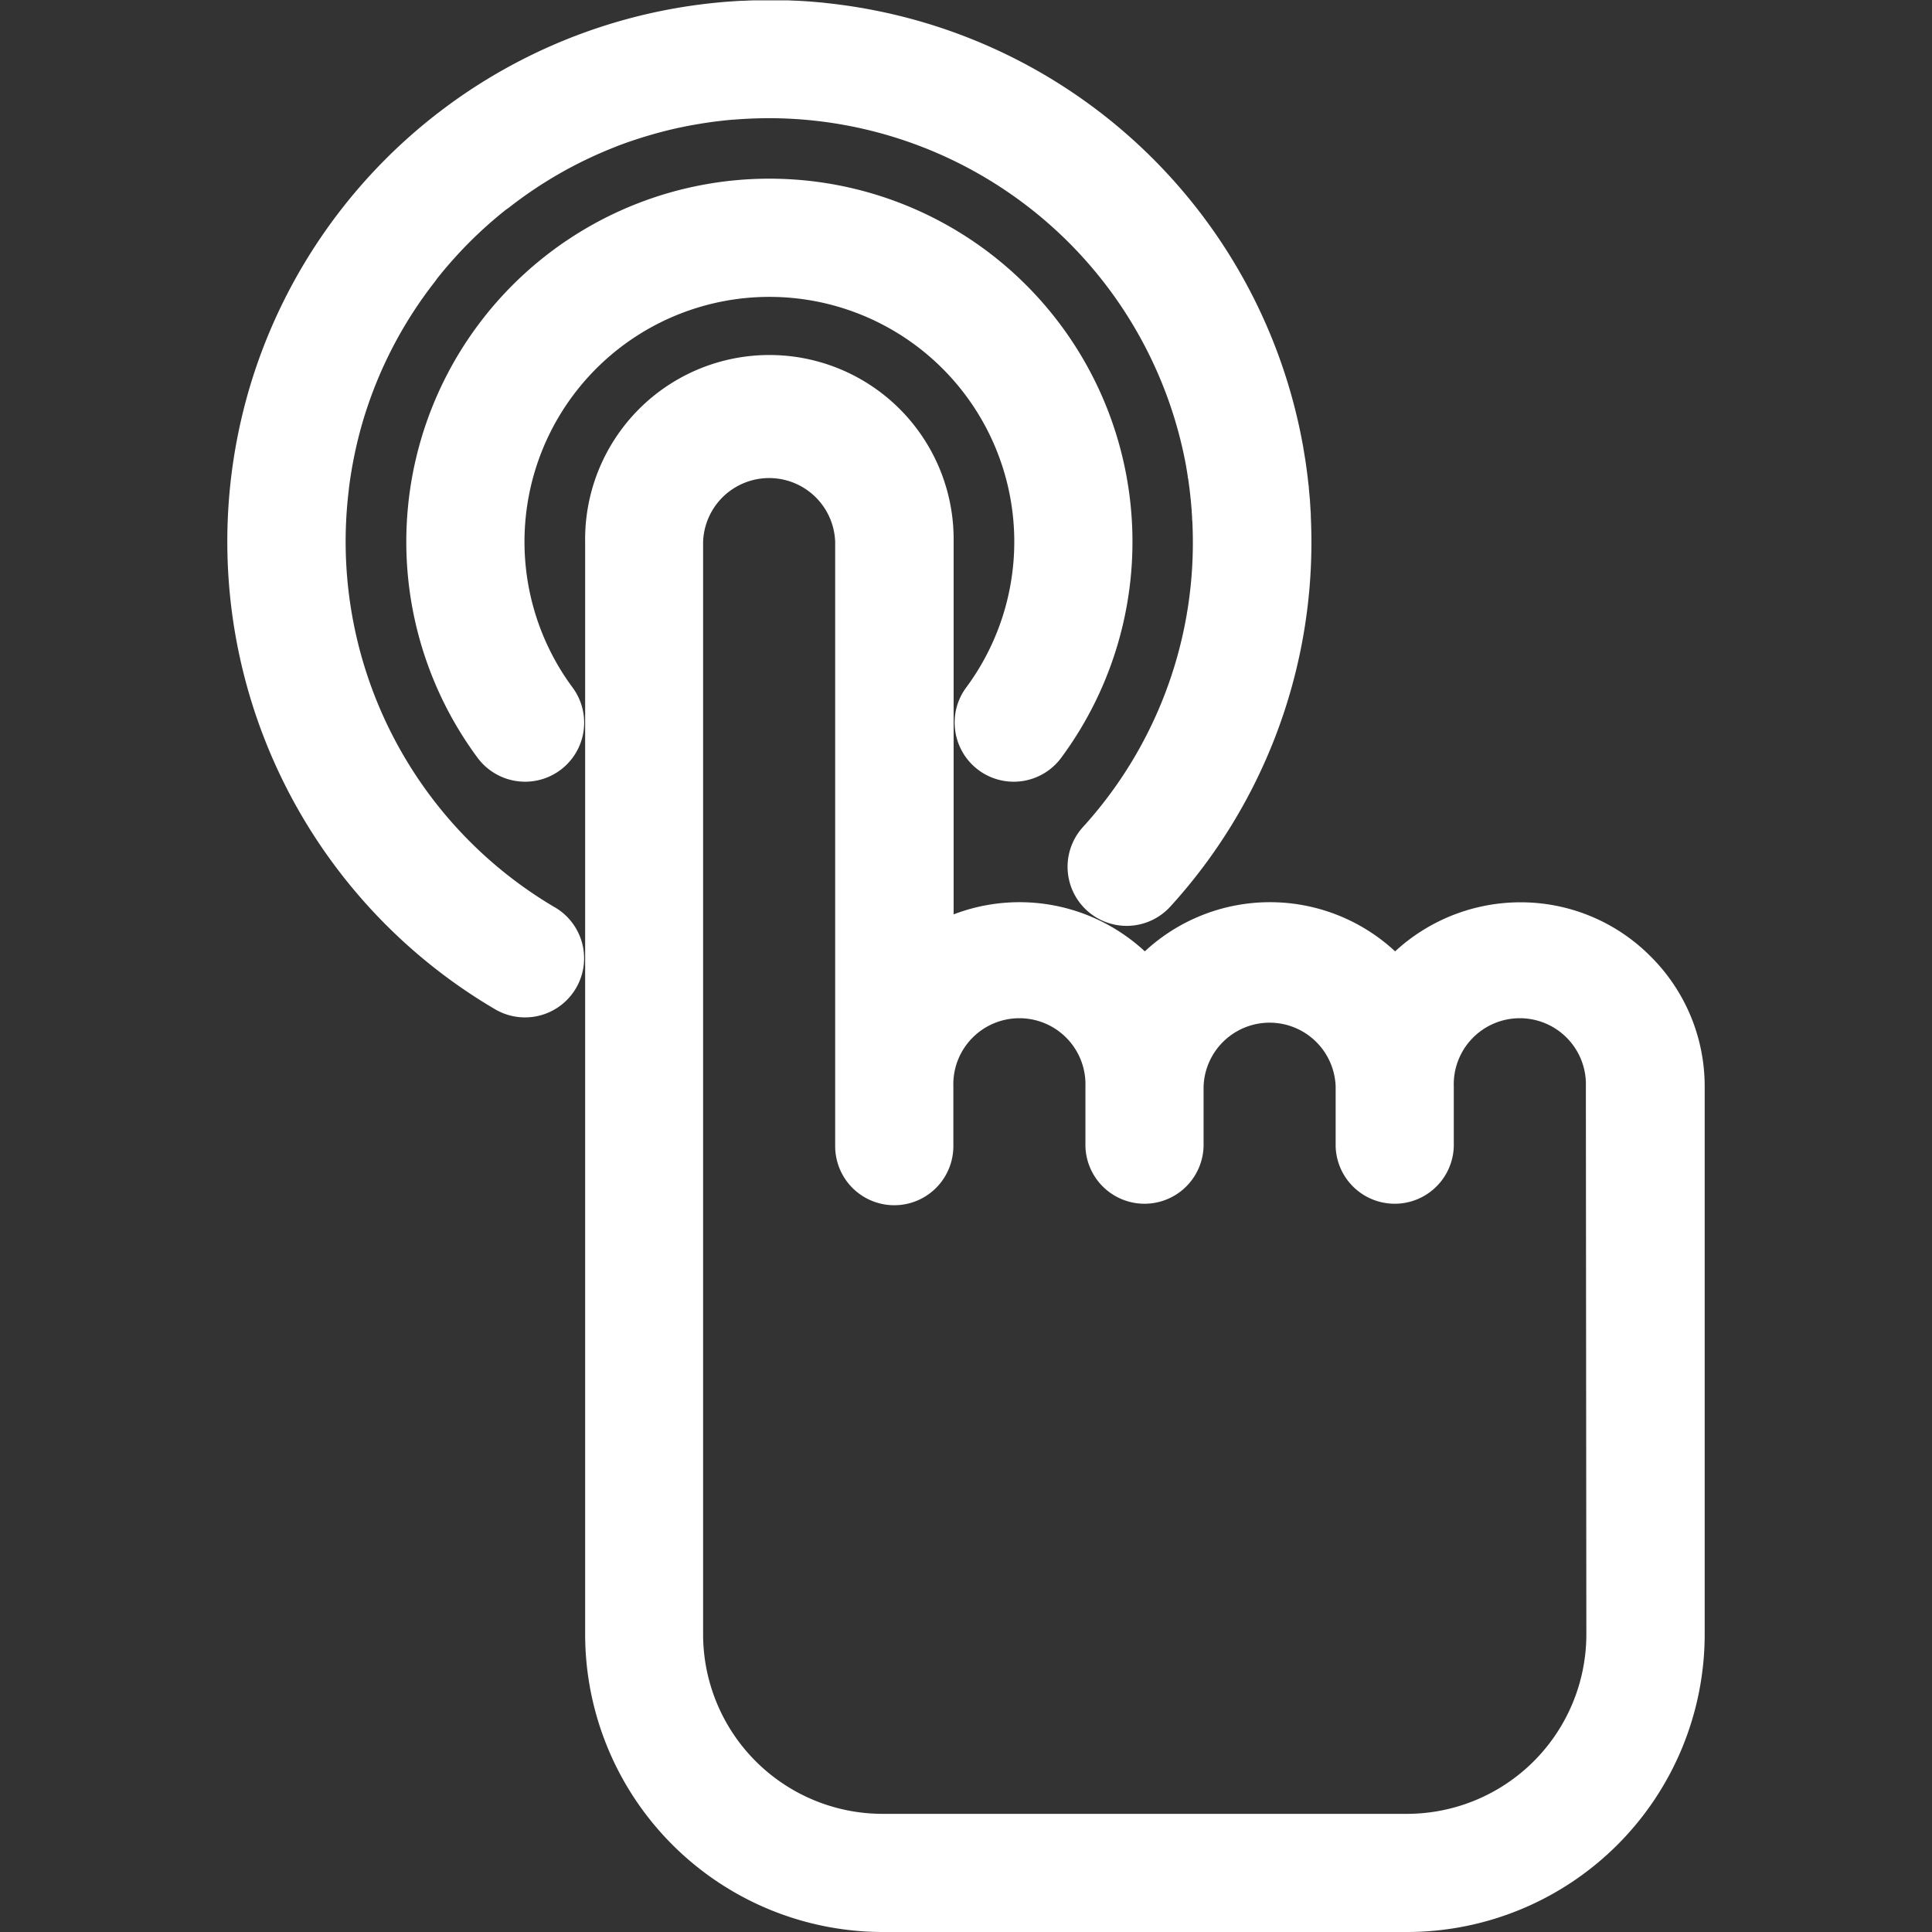
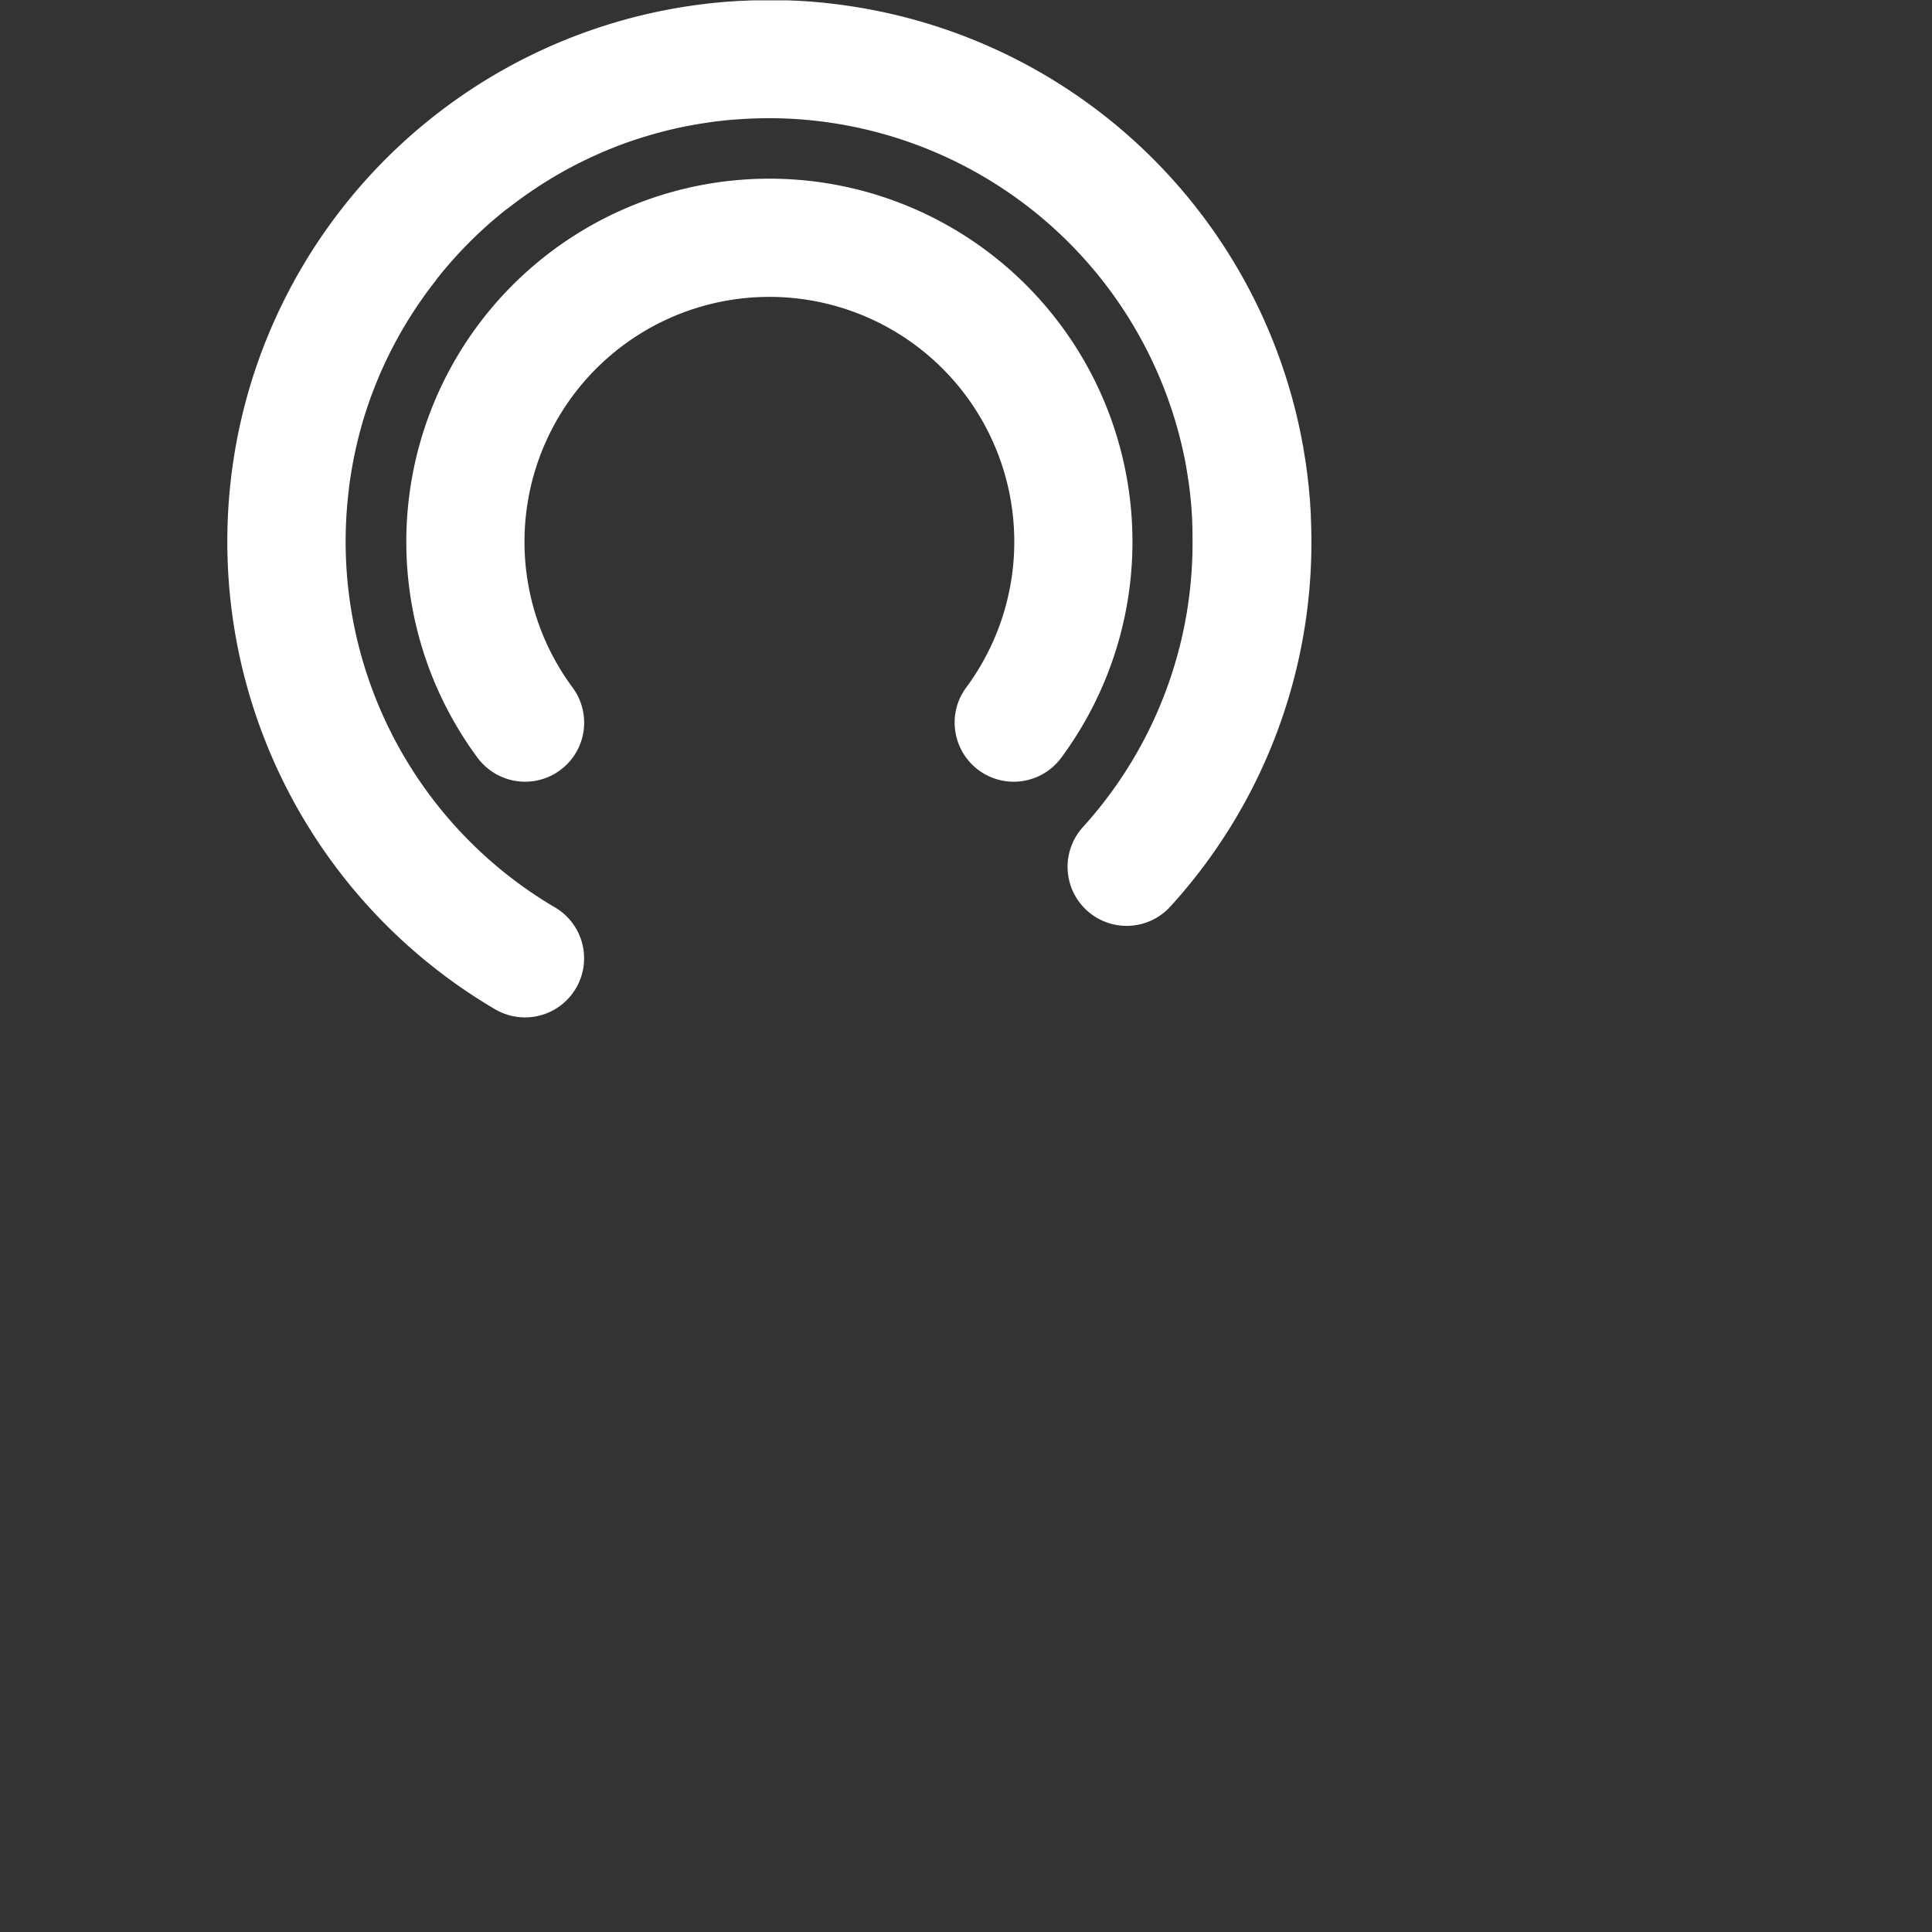
<svg xmlns="http://www.w3.org/2000/svg" id="interaction" viewBox="0 0 512 512">
  <rect x="0" y="0" width="512" height="512" fill="#333333" stroke="none" />
  <defs>
    <style>.cls-1{fill:#fff;}</style>
  </defs>
-   <path class="cls-1" d="M437.4,253.43a48.48,48.48,0,0,0-34.51-14.31,49,49,0,0,0-33.17,13,48.72,48.72,0,0,0-66.33,0,48.83,48.83,0,0,0-50.67-9.8V143.61a48.83,48.83,0,1,0-97.65,0V433.15A78.94,78.94,0,0,0,233.92,512h139a78.93,78.93,0,0,0,78.84-78.85V287.94A48.5,48.5,0,0,0,437.4,253.43Zm-17,179.72a47.59,47.59,0,0,1-47.53,47.54h-139a47.6,47.6,0,0,1-47.54-47.54V143.61a17.51,17.51,0,0,1,35,0V303.74a15.66,15.66,0,0,0,31.32,0v-15.8a17.51,17.51,0,1,1,35,0v15.8a15.66,15.66,0,0,0,31.31,0v-15.8a17.51,17.51,0,0,1,35,0v15.8a15.66,15.66,0,0,0,31.31,0v-15.8a17.51,17.51,0,1,1,35,0Z" />
  <path class="cls-1" d="M253.17,193.82a15.65,15.65,0,0,0,28.06,7,96.22,96.22,0,1,0-154.67,0,15.7,15.7,0,0,0,12.58,6.34,15.65,15.65,0,0,0,12.57-25,64.9,64.9,0,1,1,104.37,0A15.54,15.54,0,0,0,253.17,193.82Z" />
-   <path class="cls-1" d="M147.07,240.47h0A112.48,112.48,0,0,1,92.44,129.79a.51.51,0,0,1,0-.13,112.5,112.5,0,0,1,3.78-18.21,111.35,111.35,0,0,1,19.05-36.83c.18-.24.35-.49.52-.74a115.25,115.25,0,0,1,8.68-9.75,113.37,113.37,0,0,1,9.61-8.56c.27-.19.55-.37.81-.57a111.79,111.79,0,0,1,27.64-15.86l1-.4c1.08-.42,2.16-.81,3.24-1.19l1.71-.57,1.8-.58q1.56-.48,3.15-.93l1.46-.4c.72-.19,1.44-.38,2.15-.55.93-.23,1.86-.44,2.79-.65l1.91-.39c.86-.17,1.72-.33,2.59-.48l1.67-.28c1.1-.17,2.2-.34,3.3-.48l.72-.09c1.44-.18,2.89-.33,4.34-.45h.15q4.63-.37,9.33-.38a112.48,112.48,0,0,1,110.53,92.42l0,.07c.15.84.28,1.67.41,2.51,0,.16,0,.31.08.47l.3,2.15.09.72c.08.64.15,1.27.22,1.91,0,.3.07.61.1.92l.15,1.73.09,1.07c0,.53.07,1.05.1,1.58s0,.81.07,1.21c.09,1.84.14,3.68.14,5.54A112,112,0,0,1,287,219.17a15.65,15.65,0,1,0,23.15,21.08,143.25,143.25,0,0,0,37.39-96.64c0-2.26-.06-4.51-.16-6.74v-.1c0-.07,0-.14,0-.21,0-.56-.06-1.12-.09-1.68l-.12-1.86c0-.53-.09-1.06-.13-1.58s-.11-1.31-.18-2c0-.49-.1-1-.15-1.46-.08-.7-.15-1.4-.24-2.09-.05-.43-.11-.86-.17-1.29-.1-.78-.21-1.55-.32-2.32-.05-.34-.1-.69-.16-1-.14-.89-.29-1.78-.44-2.67,0-.22-.08-.43-.11-.65-.2-1.09-.41-2.17-.63-3.26h0A143.44,143.44,0,0,0,233.05,3l-.48-.1c-.91-.18-1.81-.36-2.71-.52l-1-.19-2.25-.37-1.4-.22-1.92-.27-1.67-.22-1.73-.2L218.05.7c-.56-.06-1.12-.1-1.68-.15L214.52.39,212.76.28,211,.18c-.69,0-1.38-.06-2.07-.08l-1.46,0c-1.18,0-2.35,0-3.52,0h-.07c-1.09,0-2.19,0-3.28,0l-.66,0c-.93,0-1.85.06-2.77.1l-.45,0A143.64,143.64,0,0,0,67.1,99.64a143.74,143.74,0,0,0,64.09,167.82,15.66,15.66,0,1,0,15.88-27Z" />
+   <path class="cls-1" d="M147.07,240.47h0A112.48,112.48,0,0,1,92.44,129.79a.51.51,0,0,1,0-.13,112.5,112.5,0,0,1,3.78-18.21,111.35,111.35,0,0,1,19.05-36.83c.18-.24.35-.49.52-.74a115.25,115.25,0,0,1,8.68-9.75,113.37,113.37,0,0,1,9.61-8.56c.27-.19.55-.37.81-.57a111.79,111.79,0,0,1,27.64-15.86l1-.4c1.08-.42,2.16-.81,3.24-1.19l1.71-.57,1.8-.58q1.56-.48,3.15-.93l1.46-.4c.72-.19,1.44-.38,2.15-.55.93-.23,1.86-.44,2.79-.65l1.91-.39c.86-.17,1.72-.33,2.59-.48l1.67-.28c1.1-.17,2.2-.34,3.3-.48l.72-.09c1.44-.18,2.89-.33,4.34-.45h.15q4.63-.37,9.33-.38a112.48,112.48,0,0,1,110.53,92.42l0,.07c.15.84.28,1.67.41,2.51,0,.16,0,.31.08.47l.3,2.15.09.72c.08.64.15,1.27.22,1.91,0,.3.07.61.1.92l.15,1.73.09,1.07s0,.81.07,1.21c.09,1.84.14,3.68.14,5.54A112,112,0,0,1,287,219.17a15.65,15.65,0,1,0,23.15,21.08,143.25,143.25,0,0,0,37.39-96.64c0-2.26-.06-4.51-.16-6.74v-.1c0-.07,0-.14,0-.21,0-.56-.06-1.12-.09-1.68l-.12-1.86c0-.53-.09-1.06-.13-1.58s-.11-1.31-.18-2c0-.49-.1-1-.15-1.46-.08-.7-.15-1.4-.24-2.09-.05-.43-.11-.86-.17-1.29-.1-.78-.21-1.55-.32-2.32-.05-.34-.1-.69-.16-1-.14-.89-.29-1.78-.44-2.67,0-.22-.08-.43-.11-.65-.2-1.09-.41-2.17-.63-3.26h0A143.44,143.44,0,0,0,233.05,3l-.48-.1c-.91-.18-1.81-.36-2.71-.52l-1-.19-2.25-.37-1.4-.22-1.92-.27-1.67-.22-1.73-.2L218.05.7c-.56-.06-1.12-.1-1.68-.15L214.52.39,212.76.28,211,.18c-.69,0-1.38-.06-2.07-.08l-1.46,0c-1.18,0-2.35,0-3.52,0h-.07c-1.09,0-2.19,0-3.28,0l-.66,0c-.93,0-1.85.06-2.77.1l-.45,0A143.64,143.64,0,0,0,67.1,99.64a143.74,143.74,0,0,0,64.09,167.82,15.66,15.66,0,1,0,15.88-27Z" />
</svg>